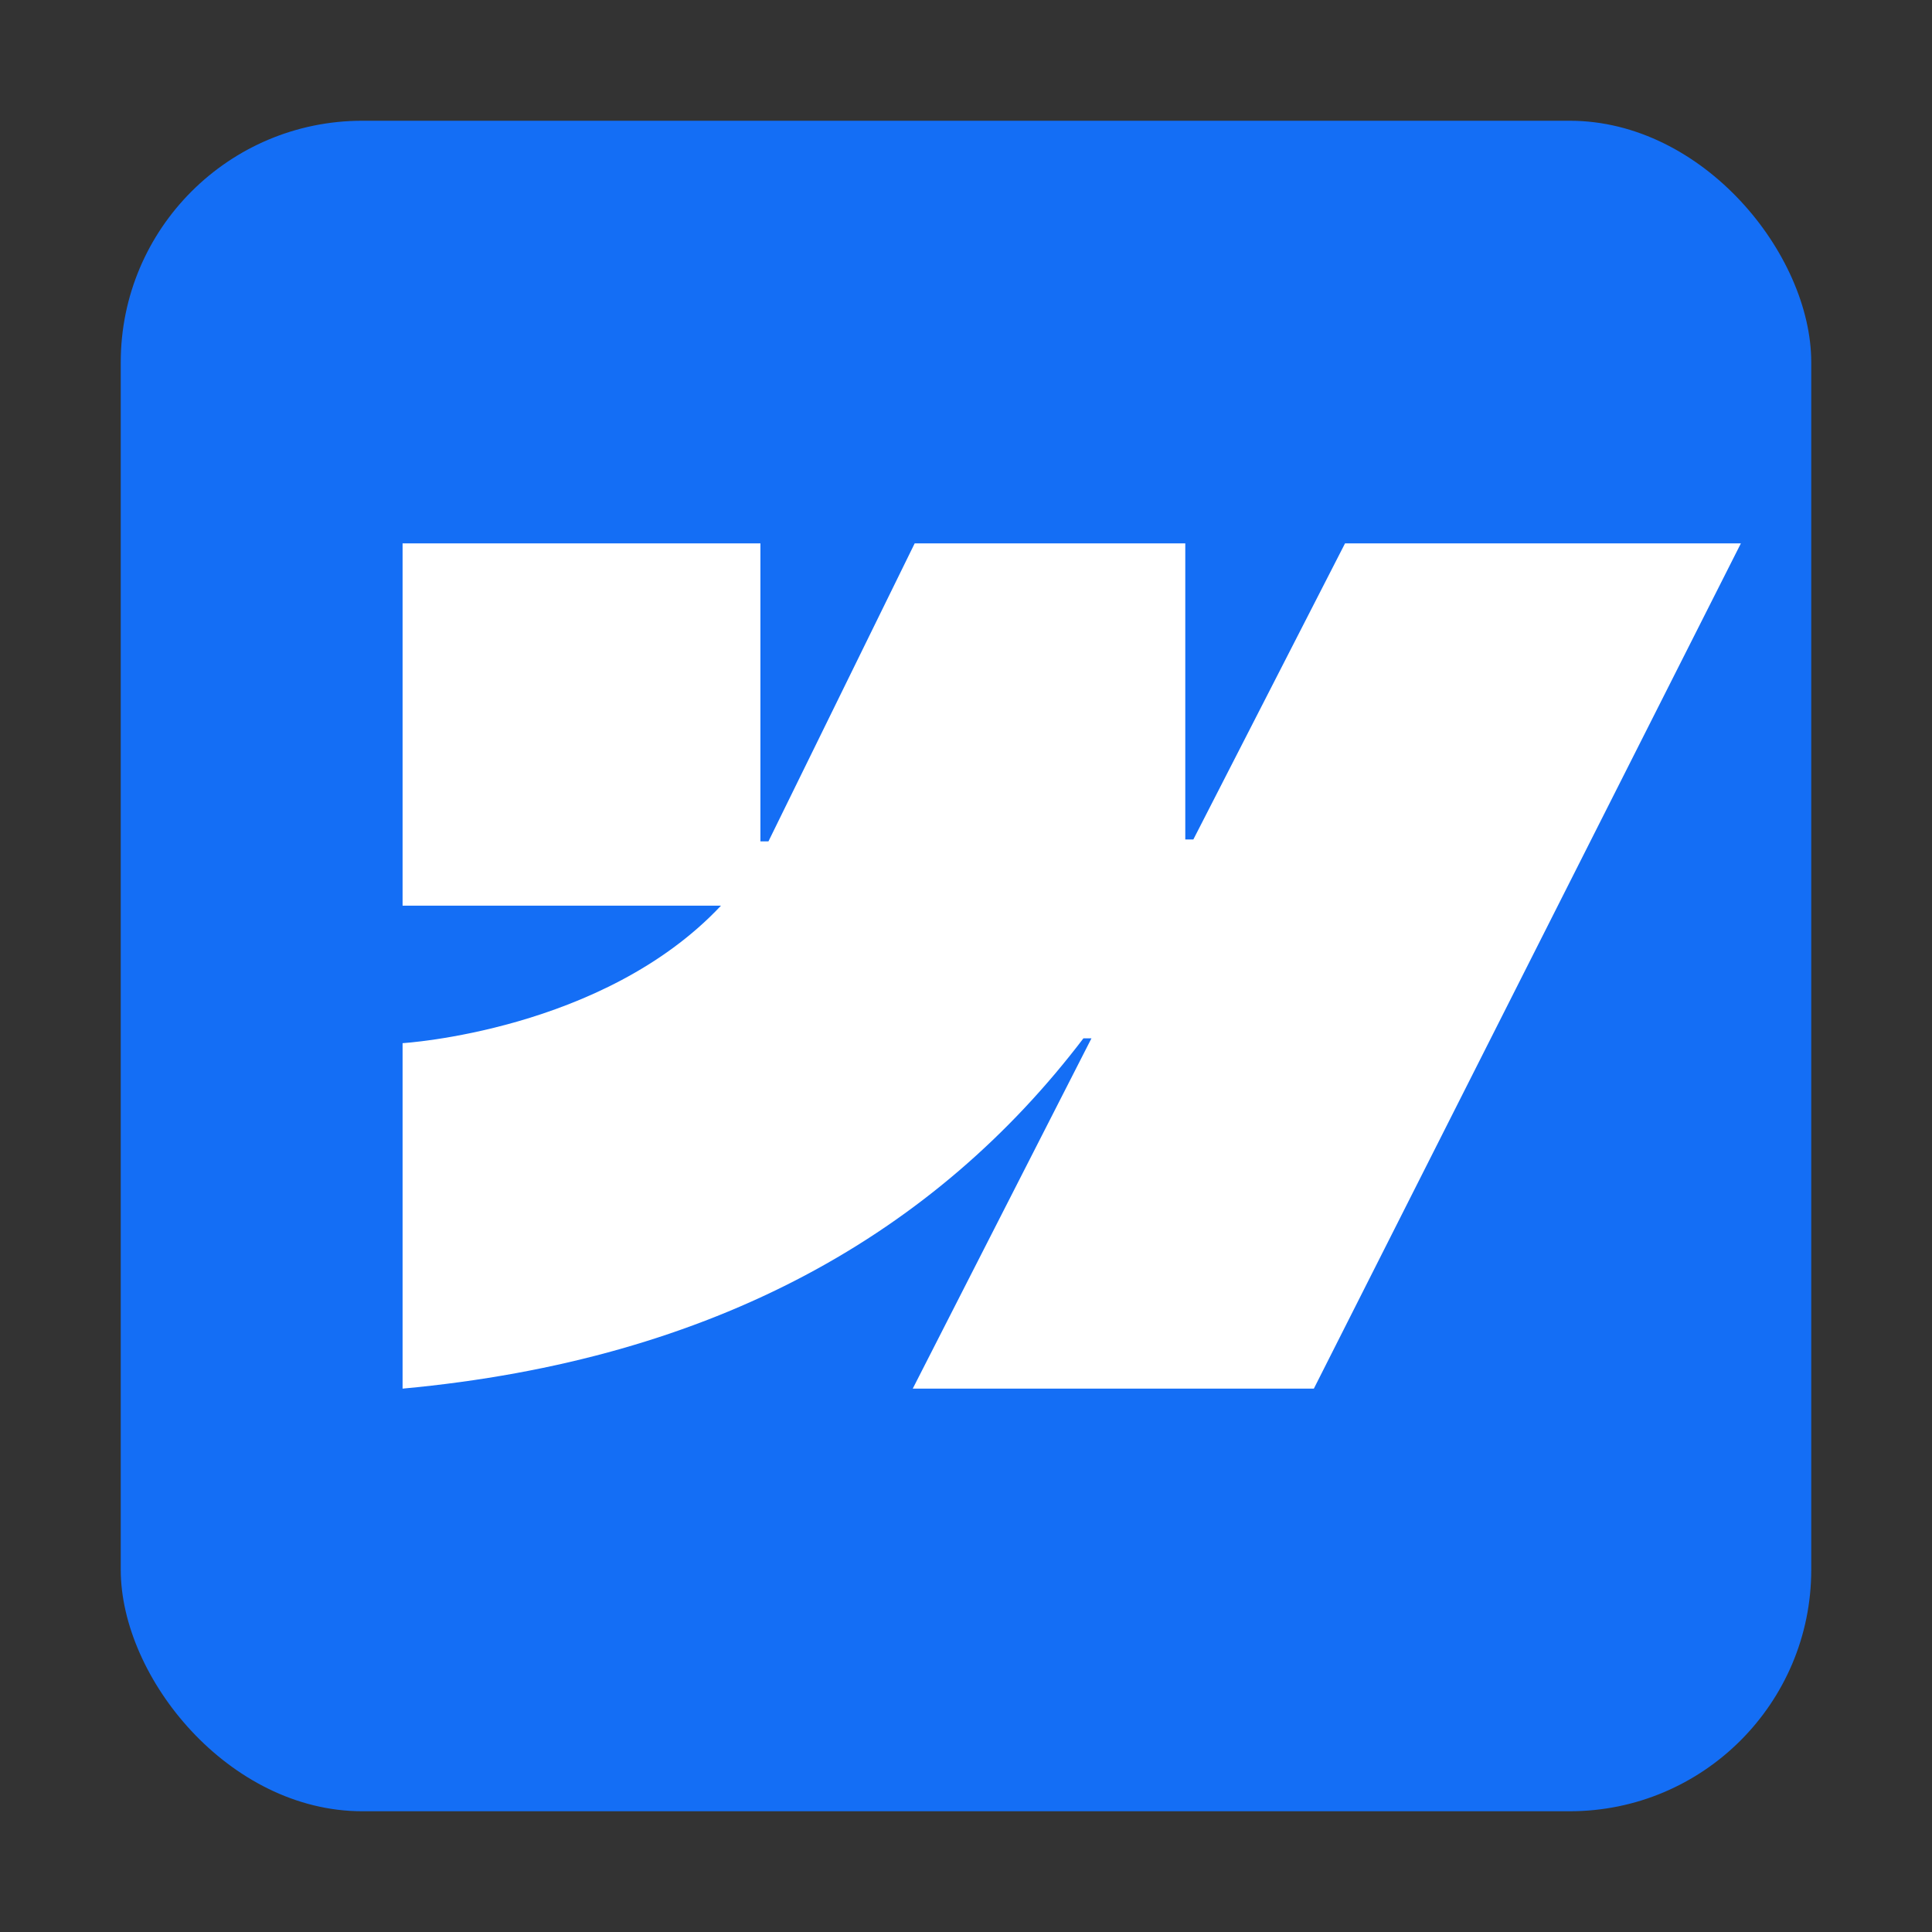
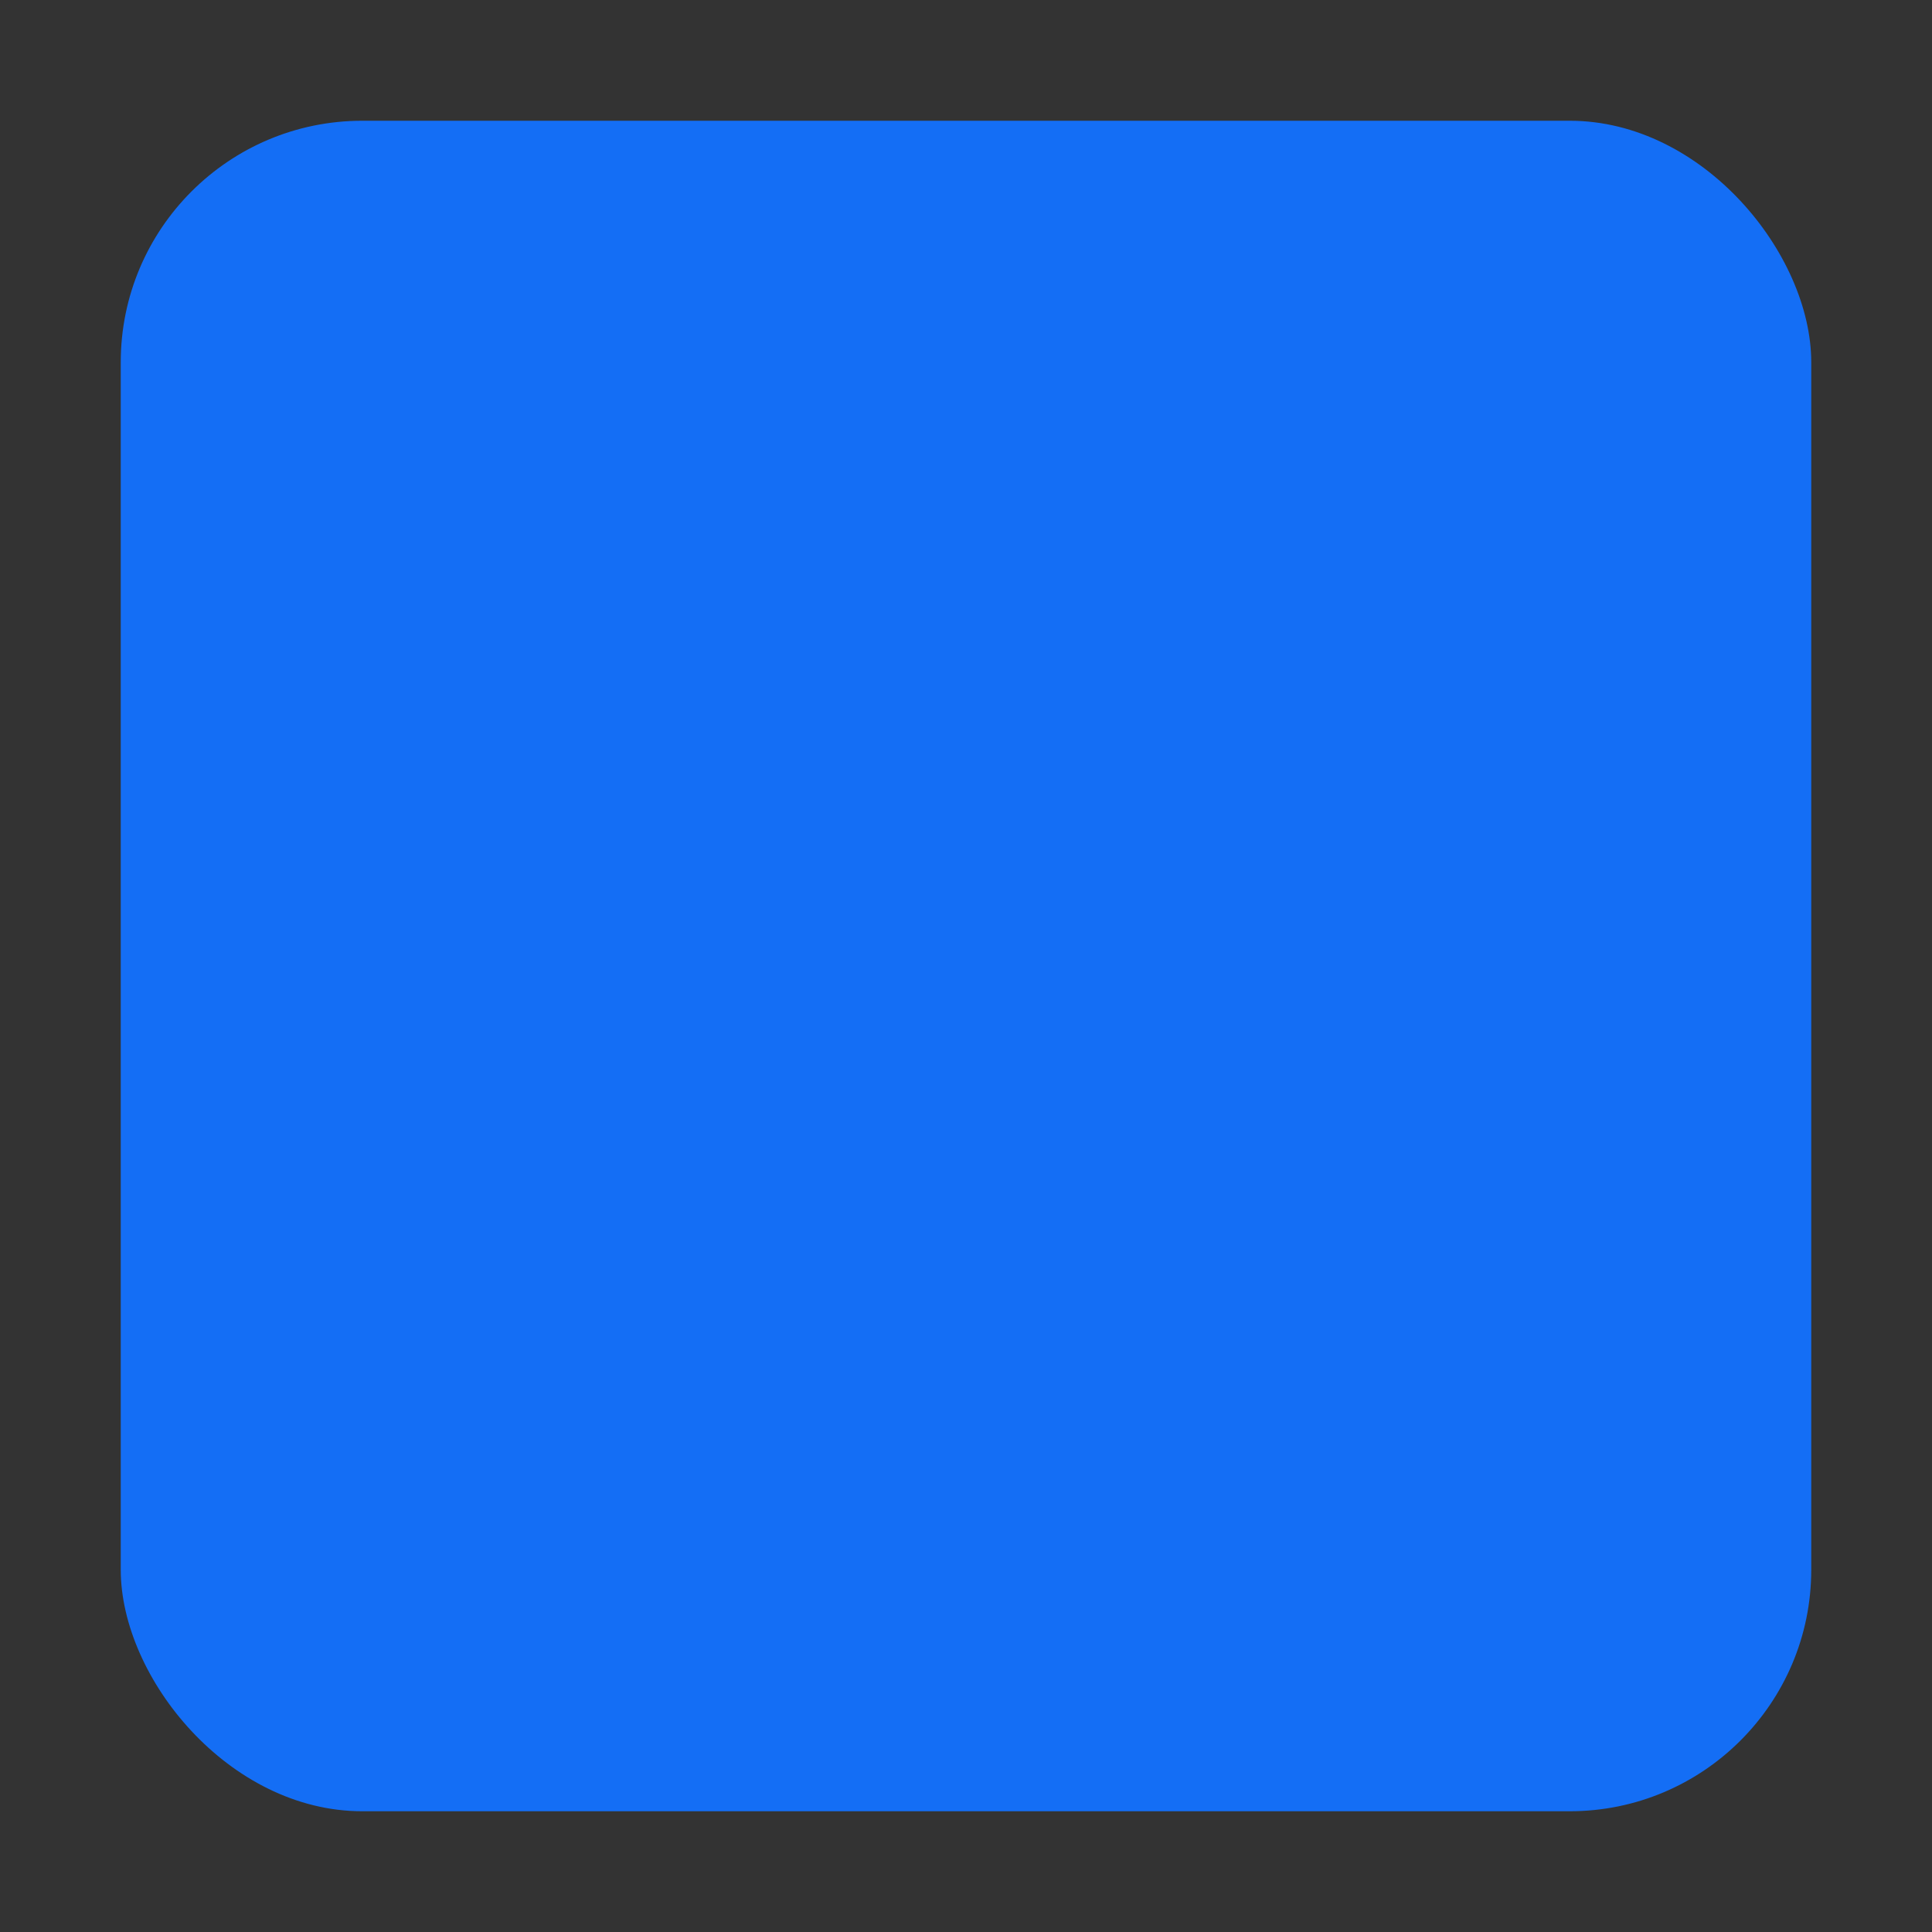
<svg xmlns="http://www.w3.org/2000/svg" width="64" height="64" viewBox="0 0 64 64" fill="none">
  <rect x="0" y="0" width="64" height="64" fill="#333333" stroke="none" />
  <rect x="4" y="4" width="56" height="56" rx="8" fill="#146EF5" />
-   <path fill-rule="evenodd" clip-rule="evenodd" d="M57.669 18L43.523 46H30.236L36.156 34.396H35.89C31.006 40.815 23.719 45.041 13.336 46V34.556C13.336 34.556 19.978 34.159 23.883 30.002H13.336V18H25.19V27.872L25.456 27.871L30.3 18H39.264V27.809L39.531 27.809L44.556 18H57.669Z" fill="white" />
</svg>